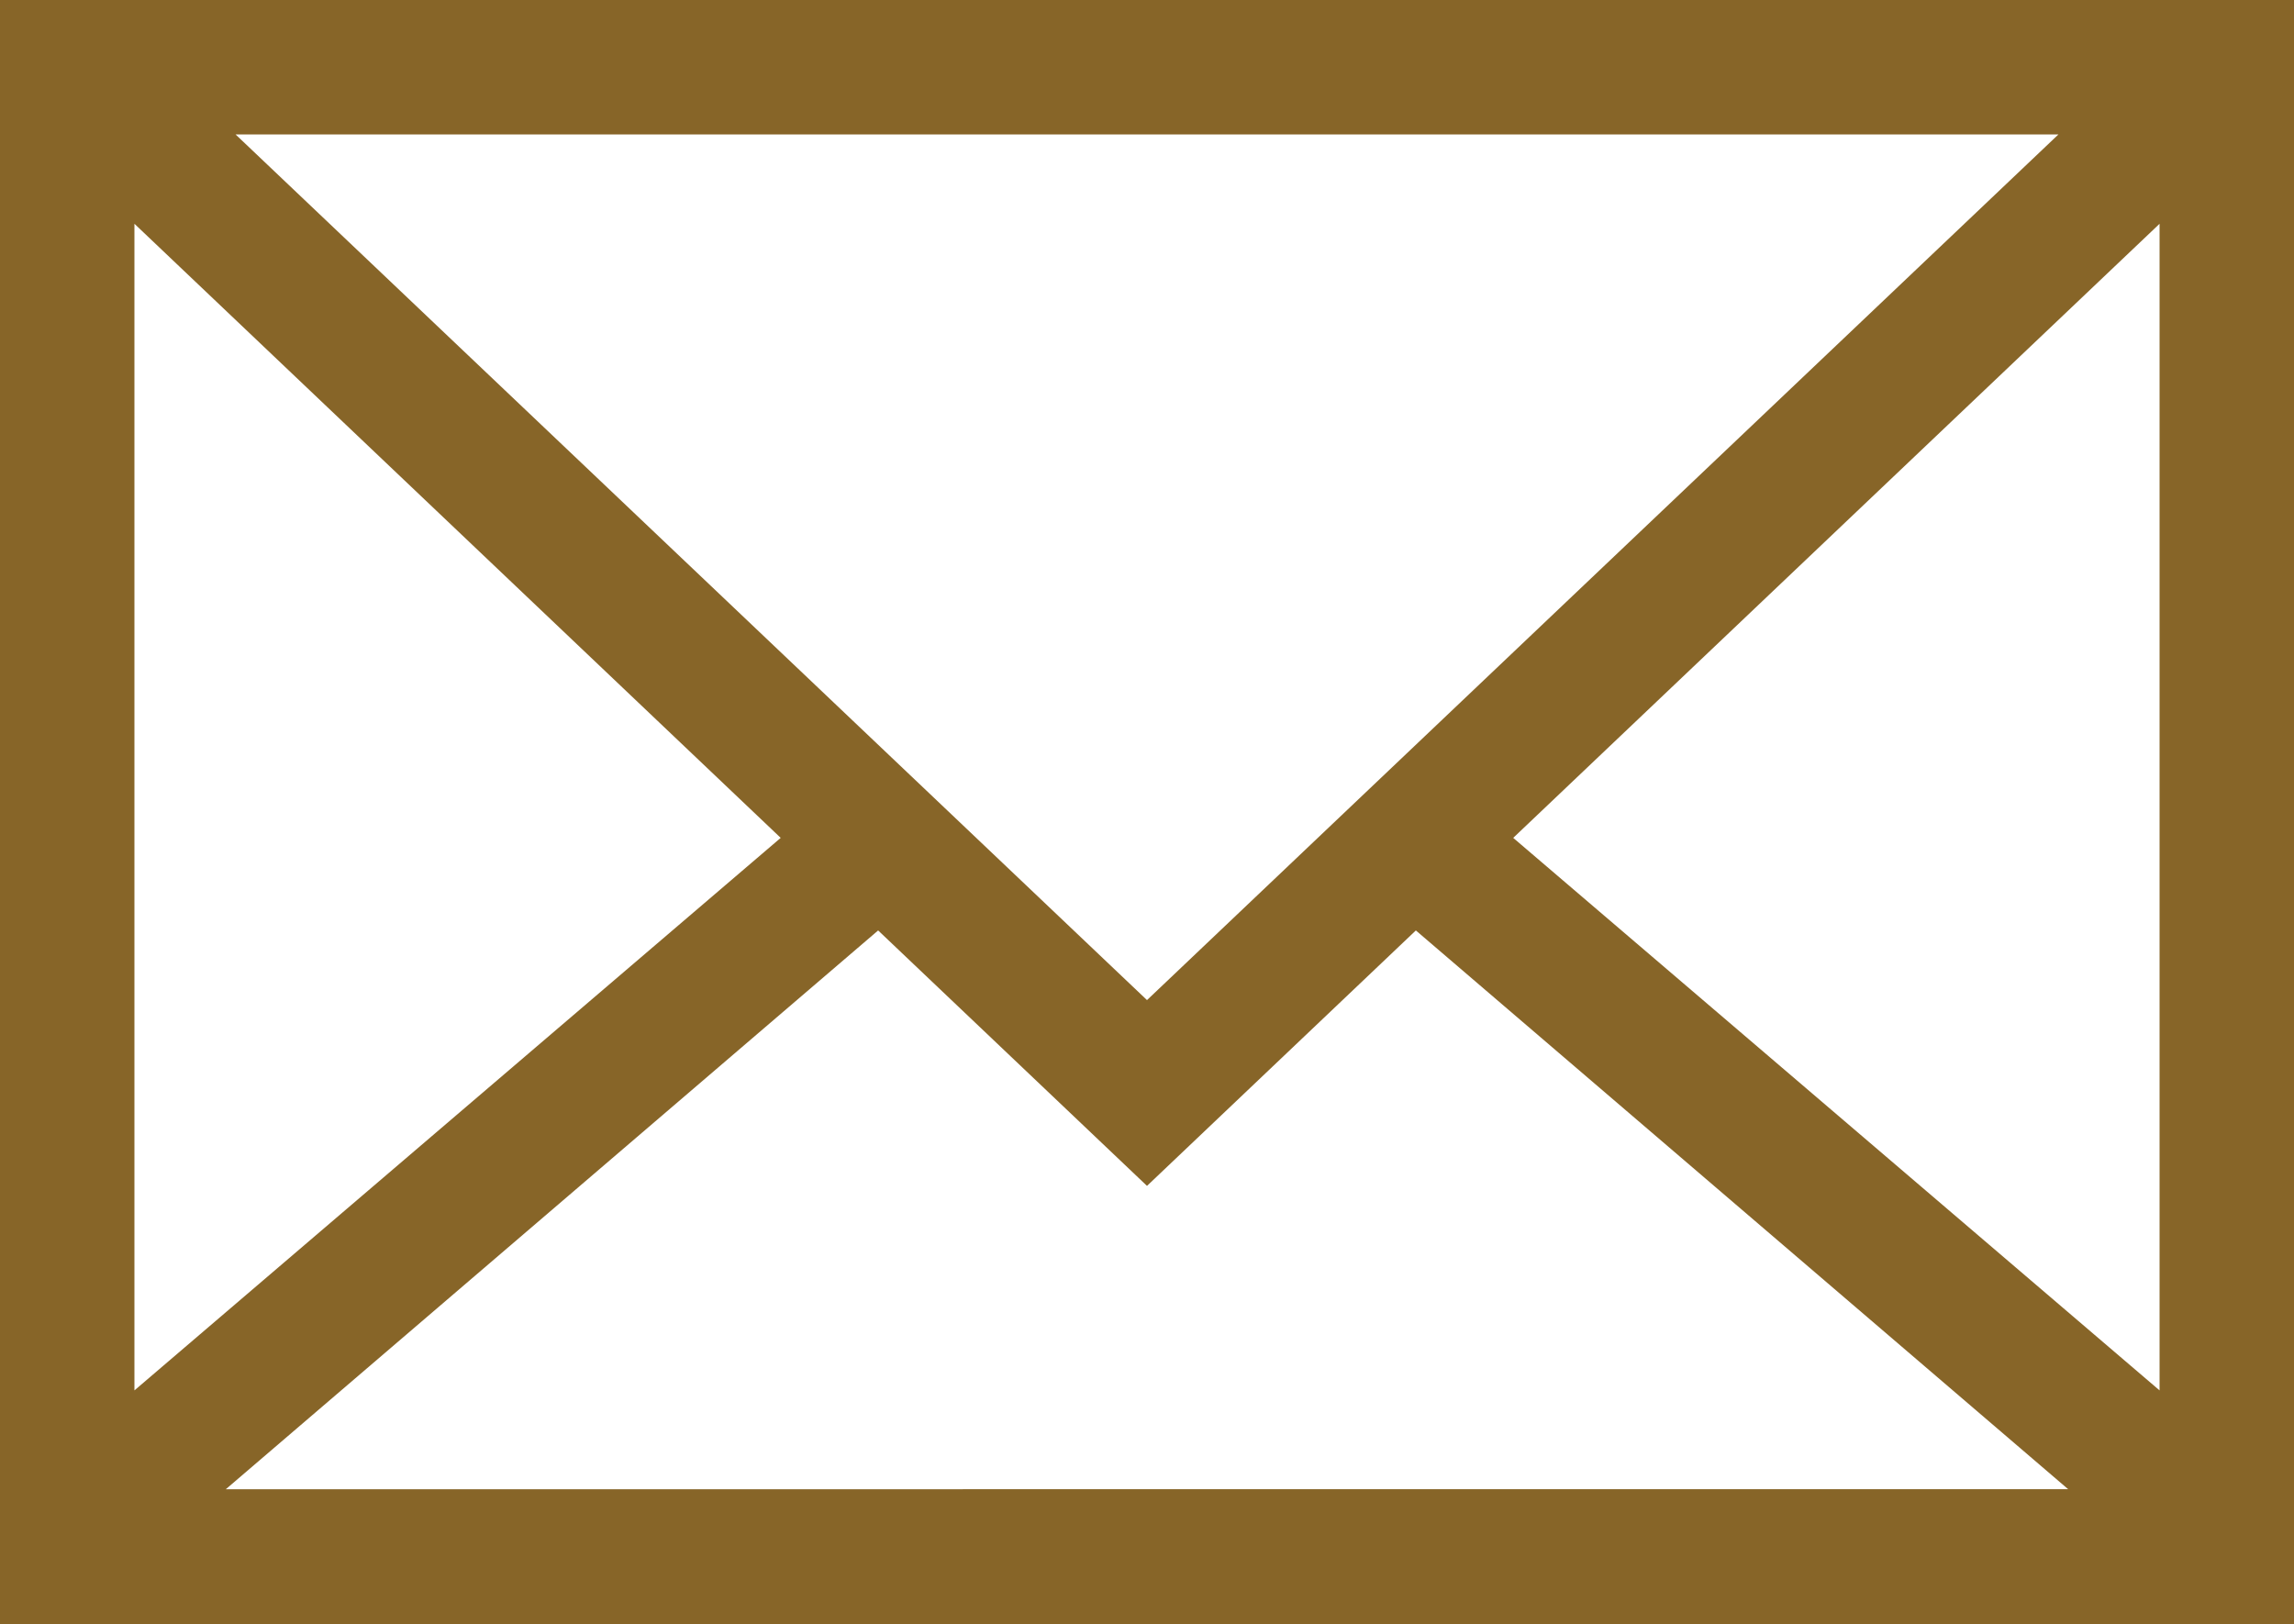
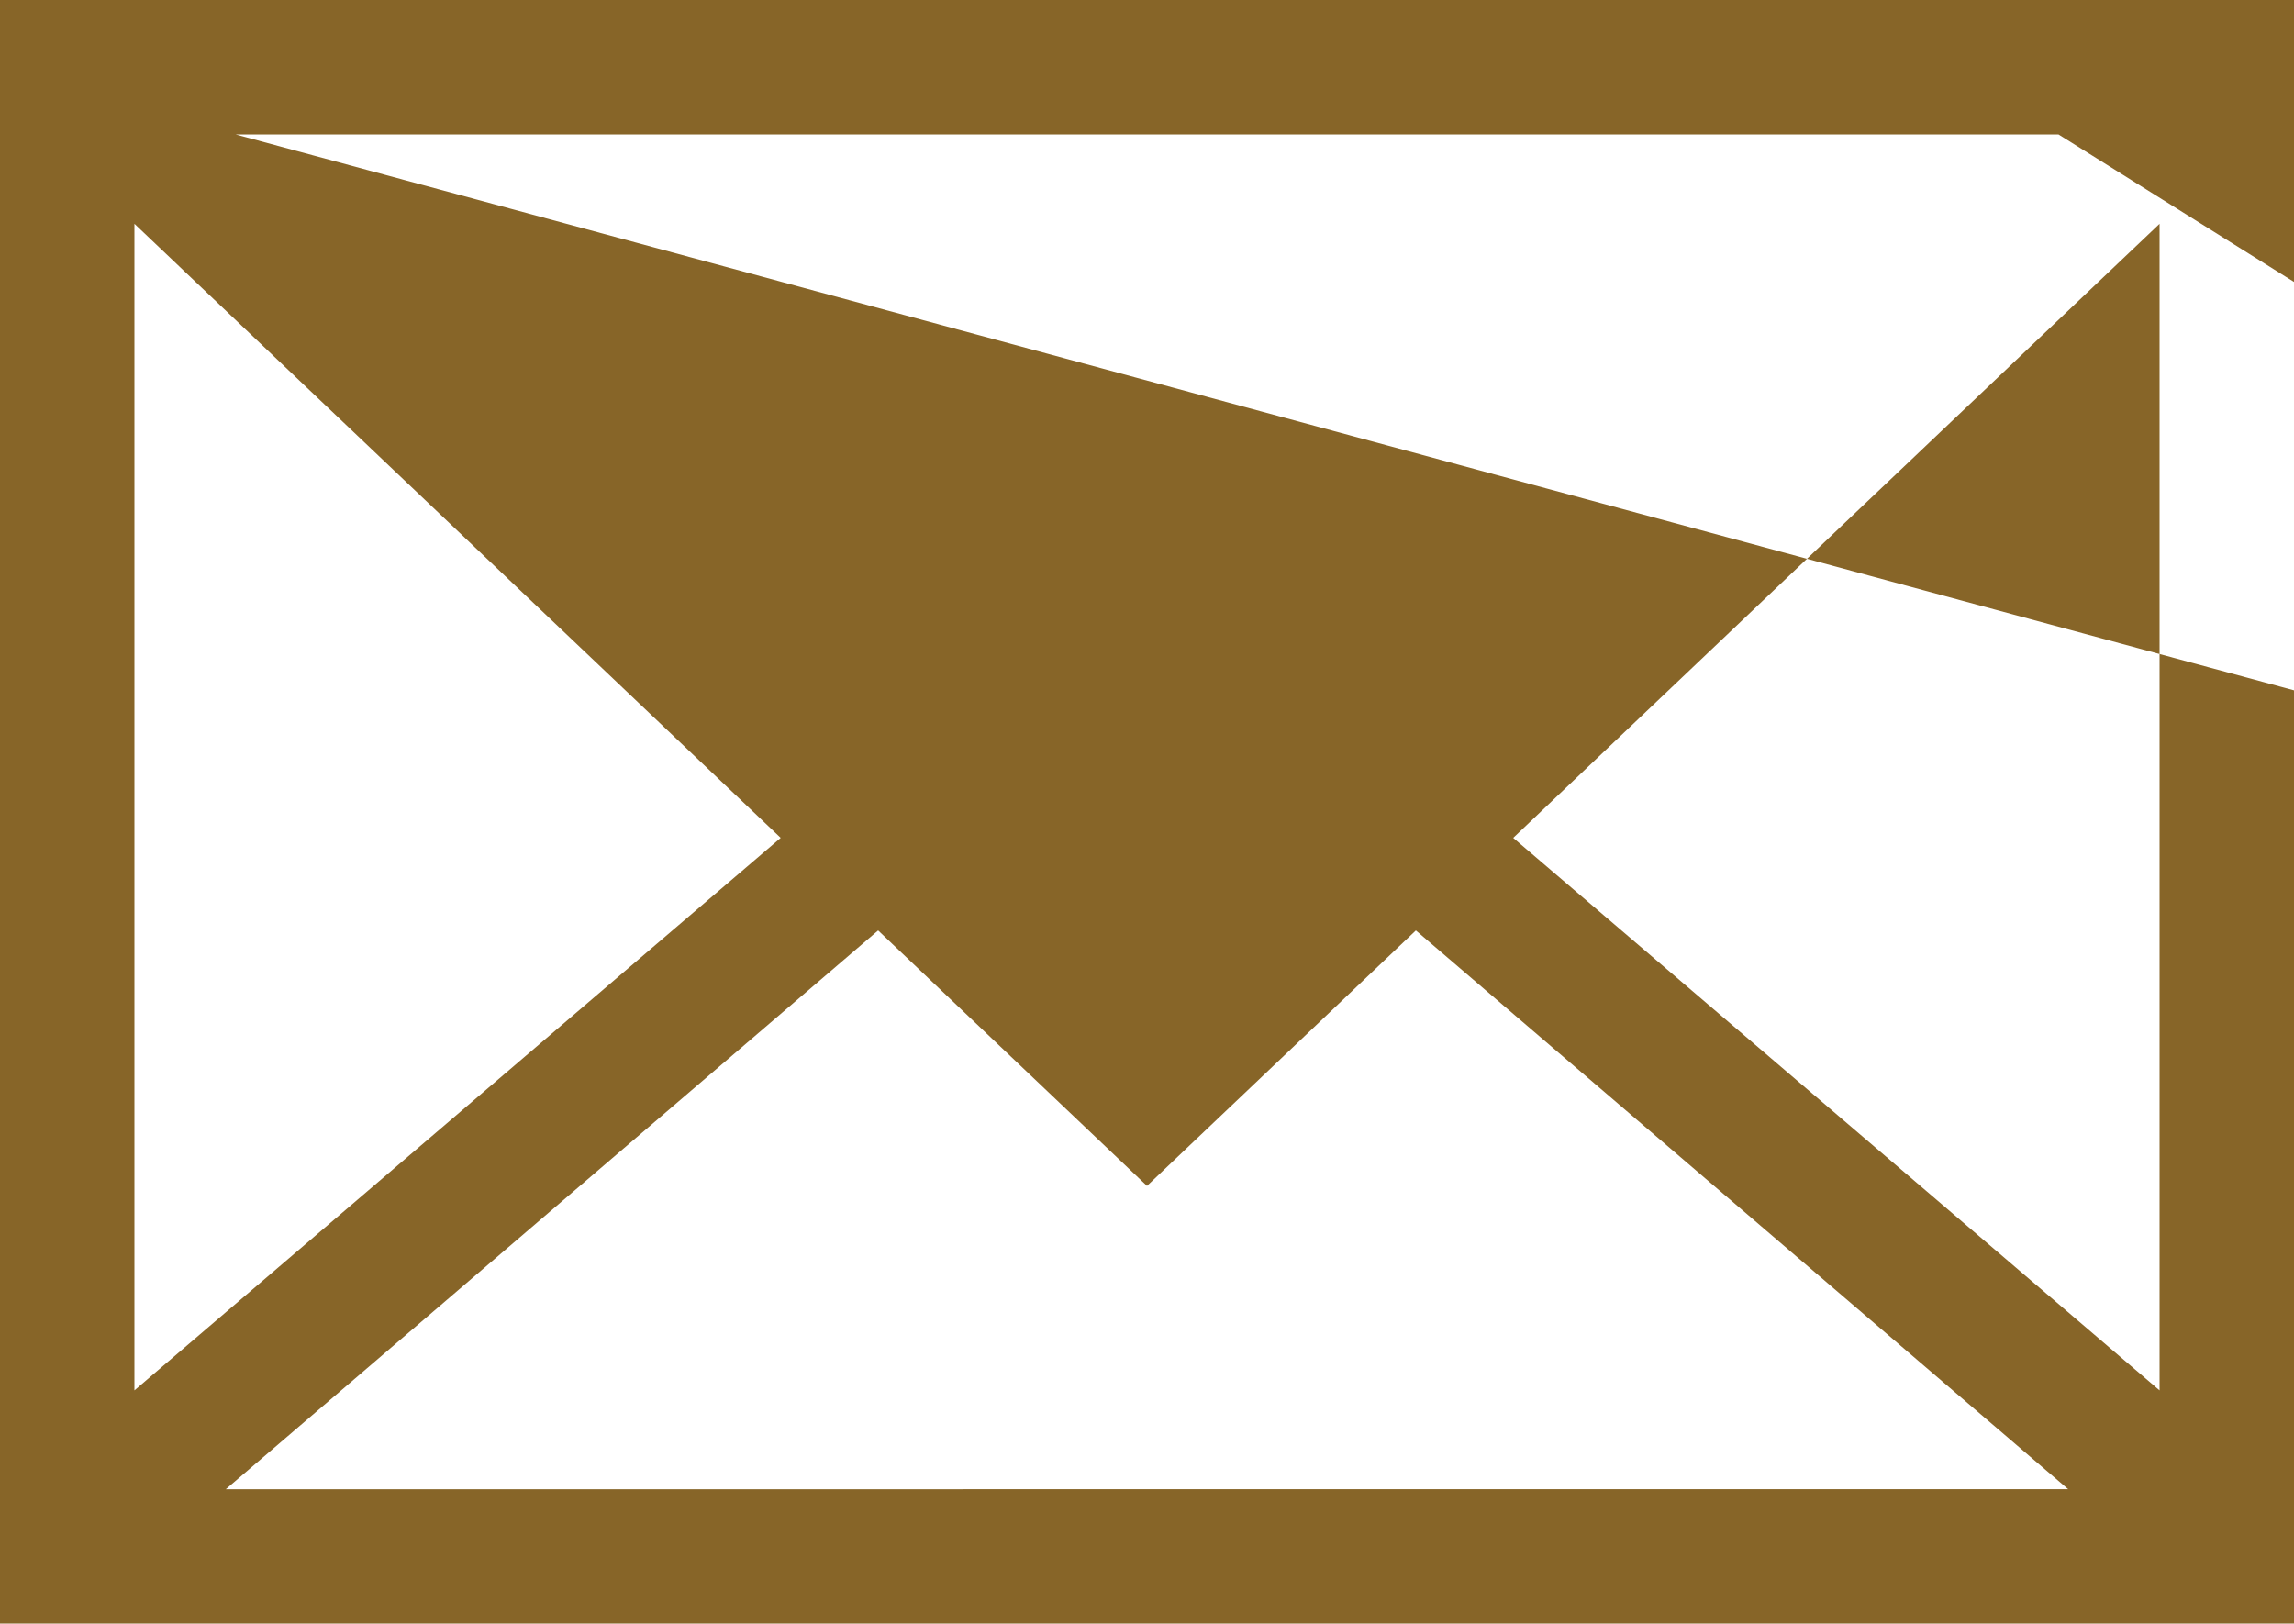
<svg xmlns="http://www.w3.org/2000/svg" width="25" height="17.695">
  <g data-name="023-message">
-     <path data-name="パス 1011" d="M0 0v17.7h25V0Zm12.5 10.9L2.567 1.465h19.866ZM8.508 9.132l-7.043 6.022V2.439Zm1.062 1.009 2.93 2.784 2.93-2.784 7.109 6.09H2.461Zm6.921-1.009 7.044-6.693v12.715Z" fill="#876528" />
+     <path data-name="パス 1011" d="M0 0v17.7h25V0m12.5 10.9L2.567 1.465h19.866ZM8.508 9.132l-7.043 6.022V2.439Zm1.062 1.009 2.93 2.784 2.93-2.784 7.109 6.09H2.461Zm6.921-1.009 7.044-6.693v12.715Z" fill="#876528" />
  </g>
</svg>